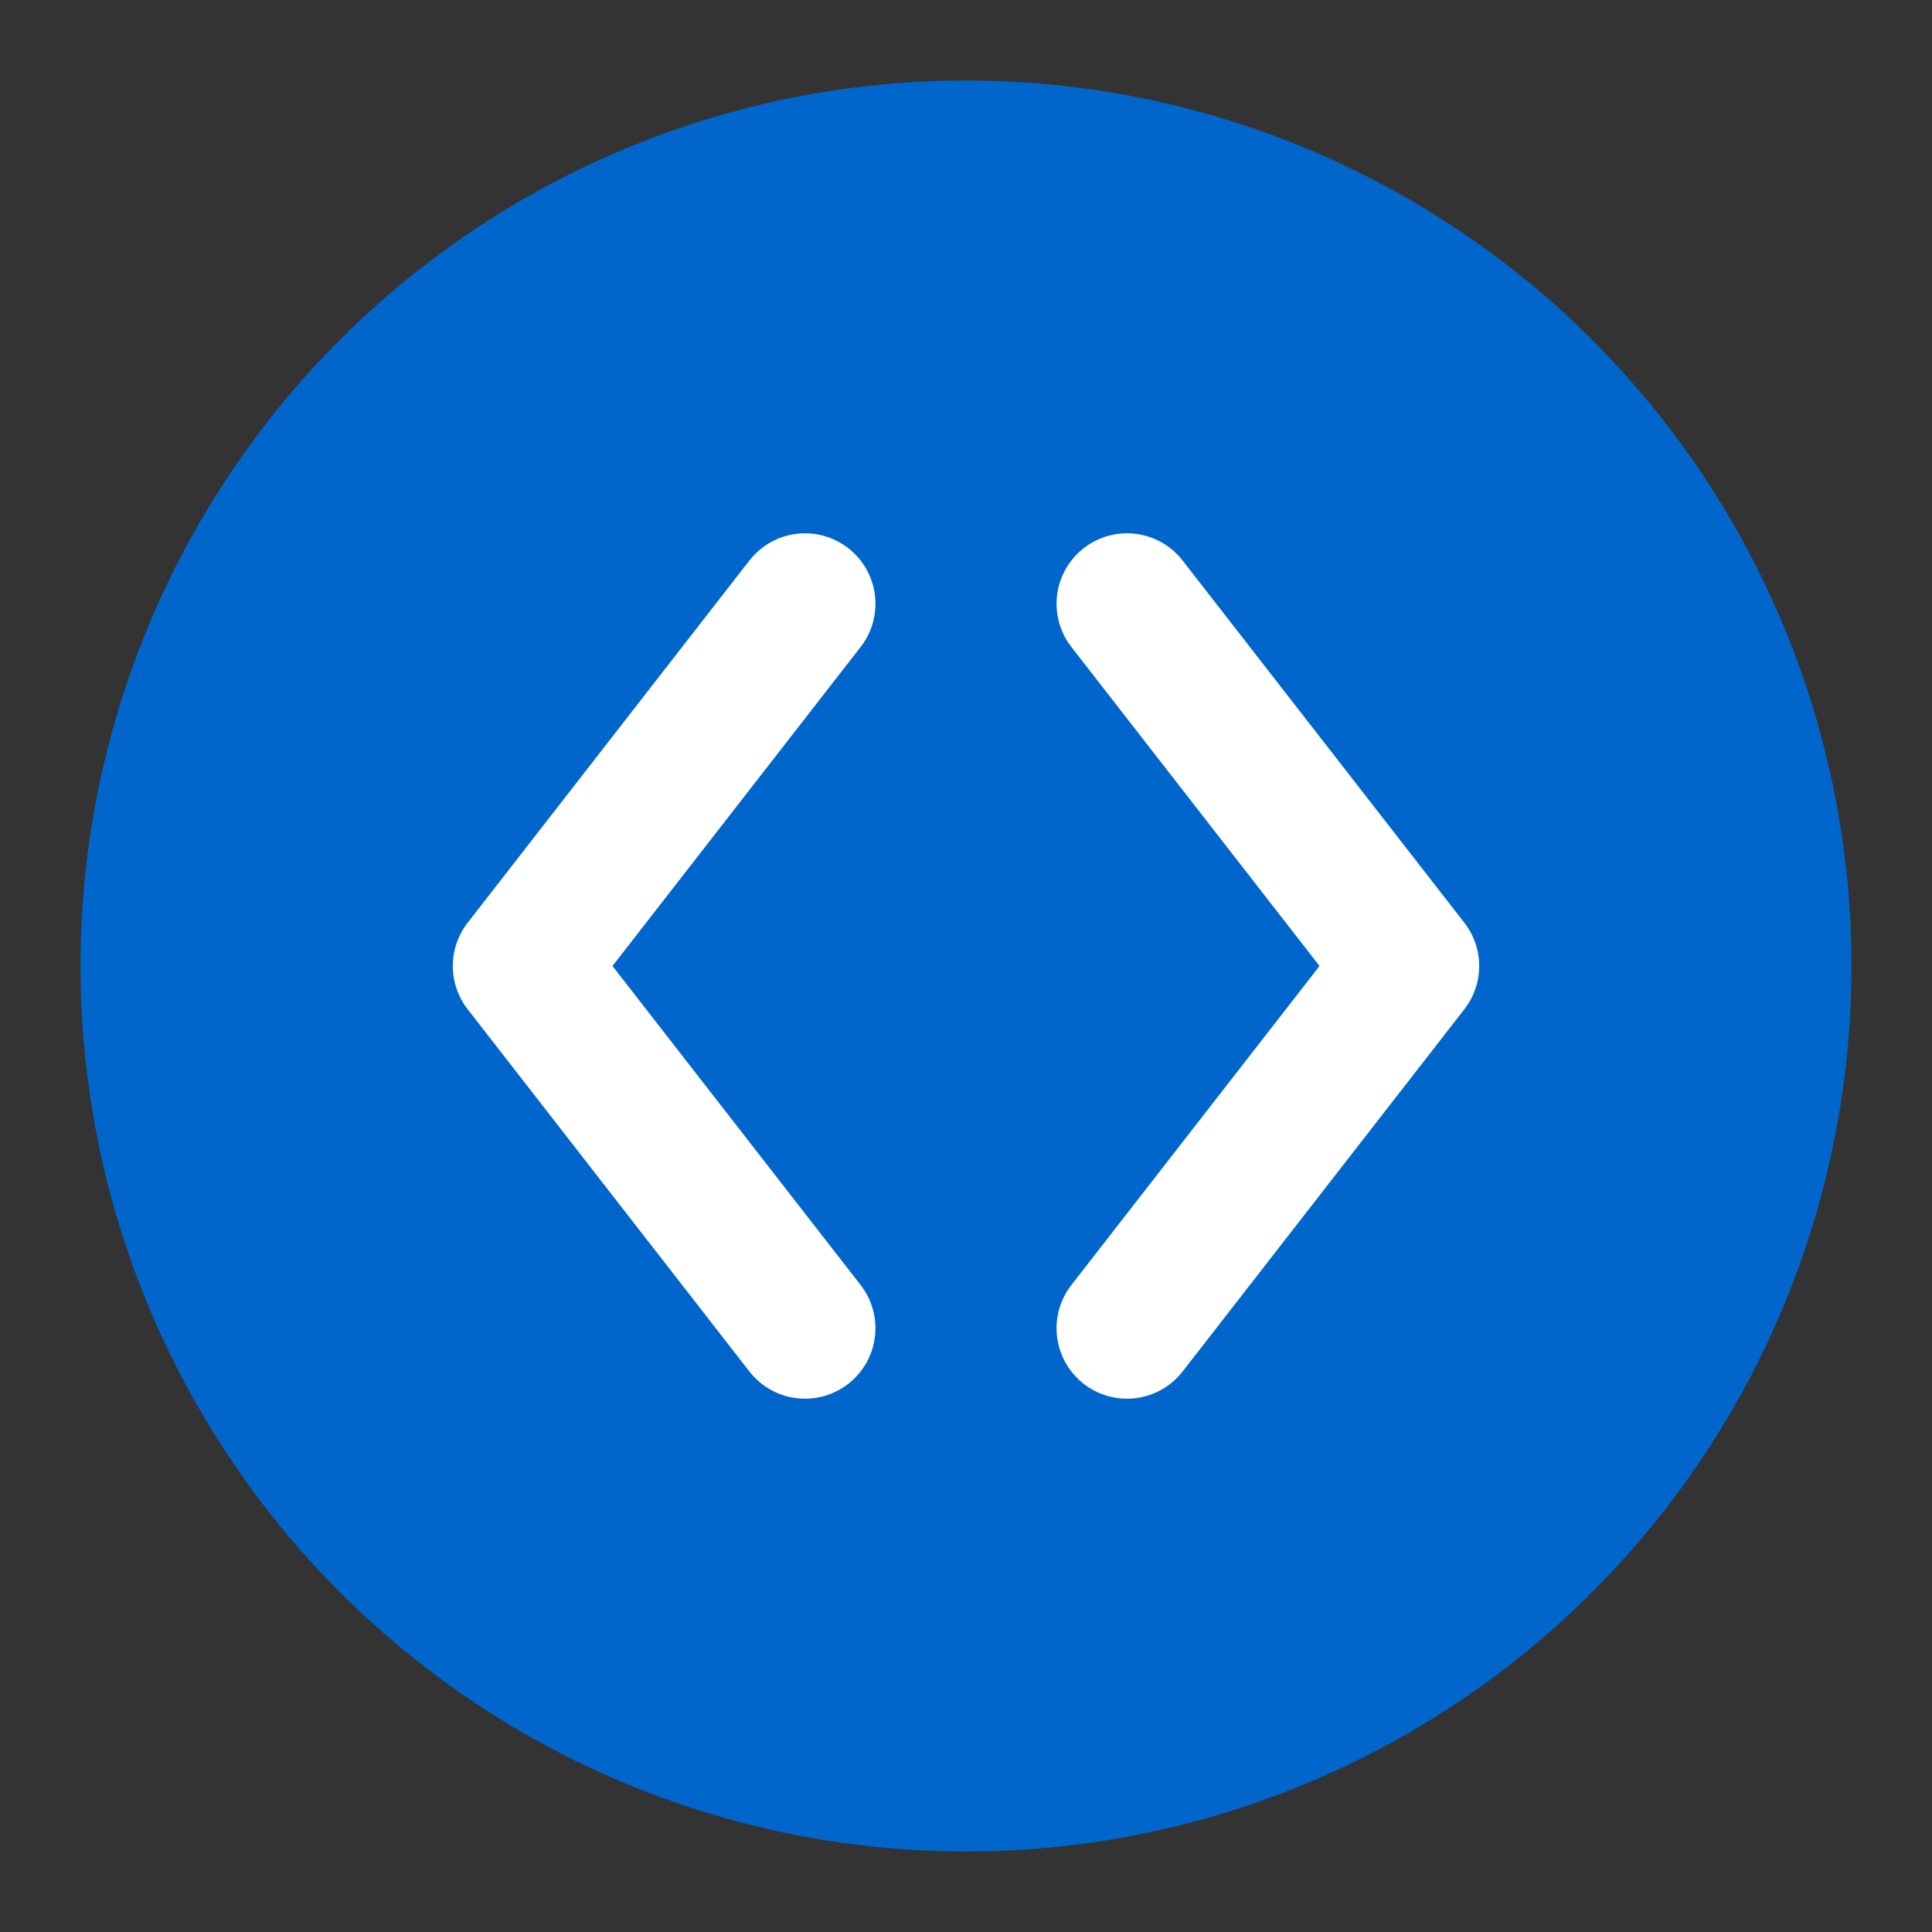
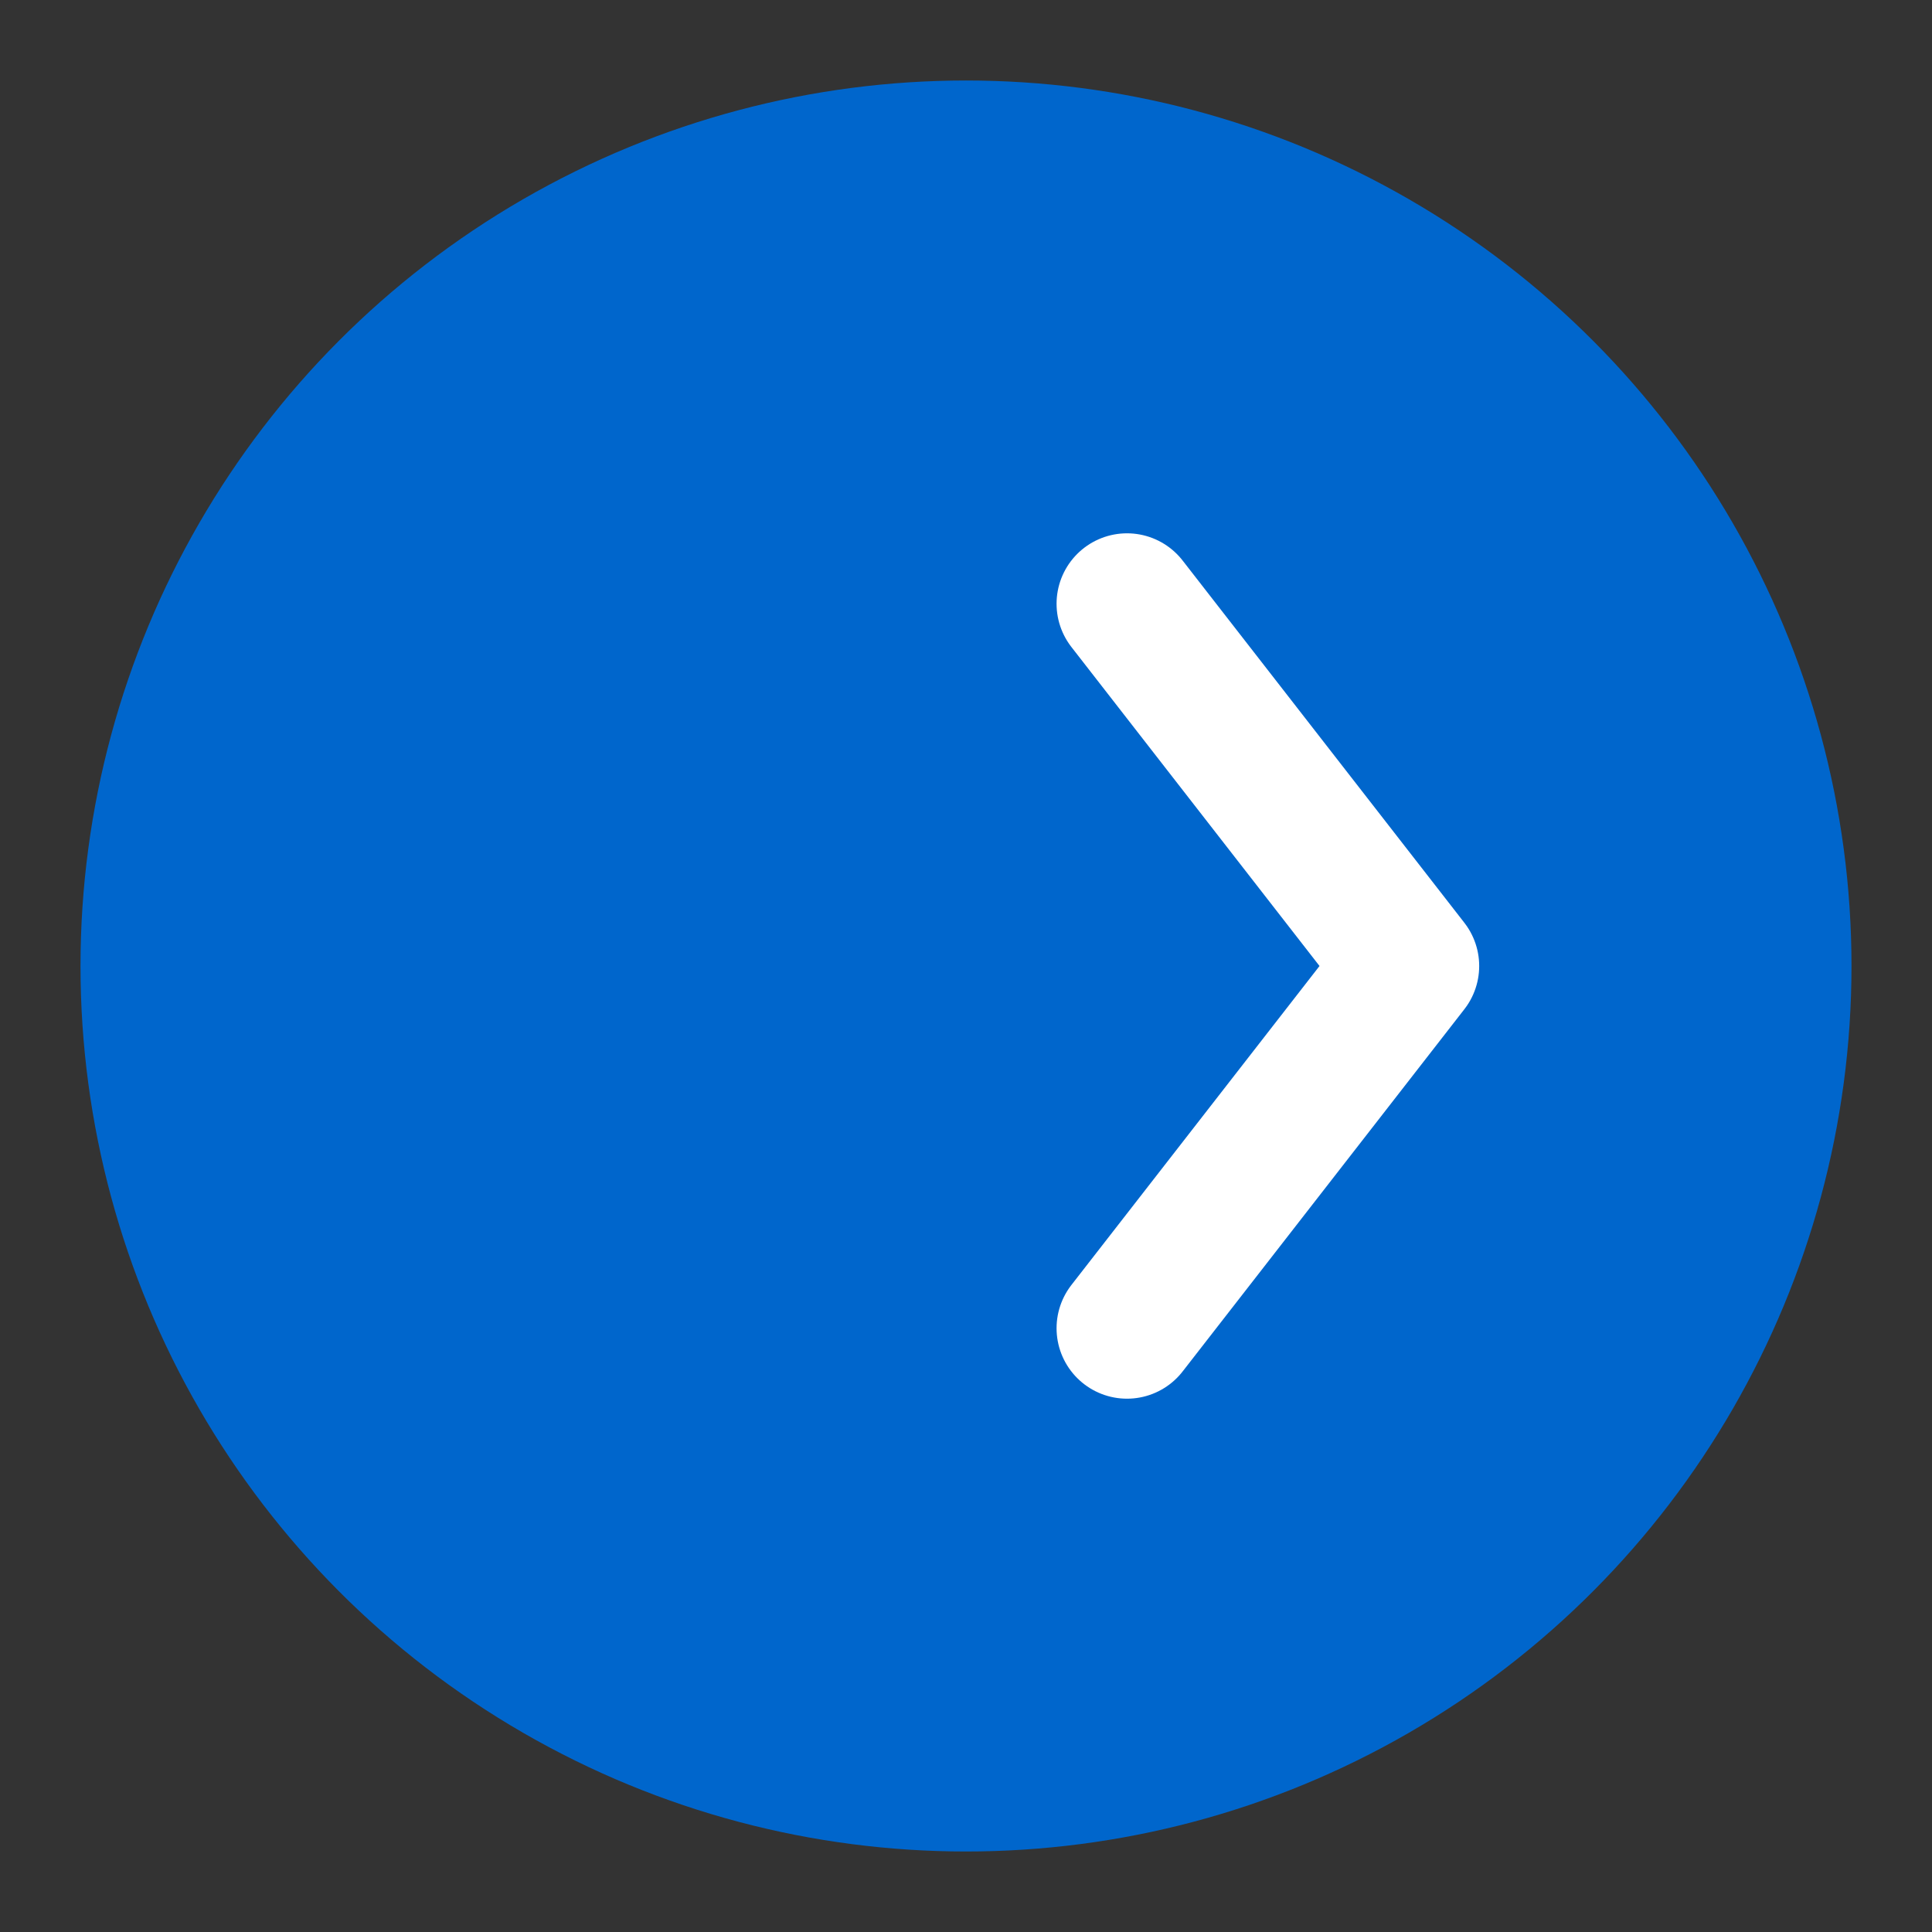
<svg xmlns="http://www.w3.org/2000/svg" viewBox="0 0 48 48">
  <rect x="0" y="0" width="48" height="48" fill="#333333" stroke="none" />
  <circle cx="24" cy="24" r="22" fill="#0066cc" />
  <g stroke="#ffffff" stroke-width="3.5" fill="none" stroke-linecap="round" stroke-linejoin="round">
-     <polyline points="20,15 13,24 20,33" />
    <polyline points="28,15 35,24 28,33" />
  </g>
</svg>